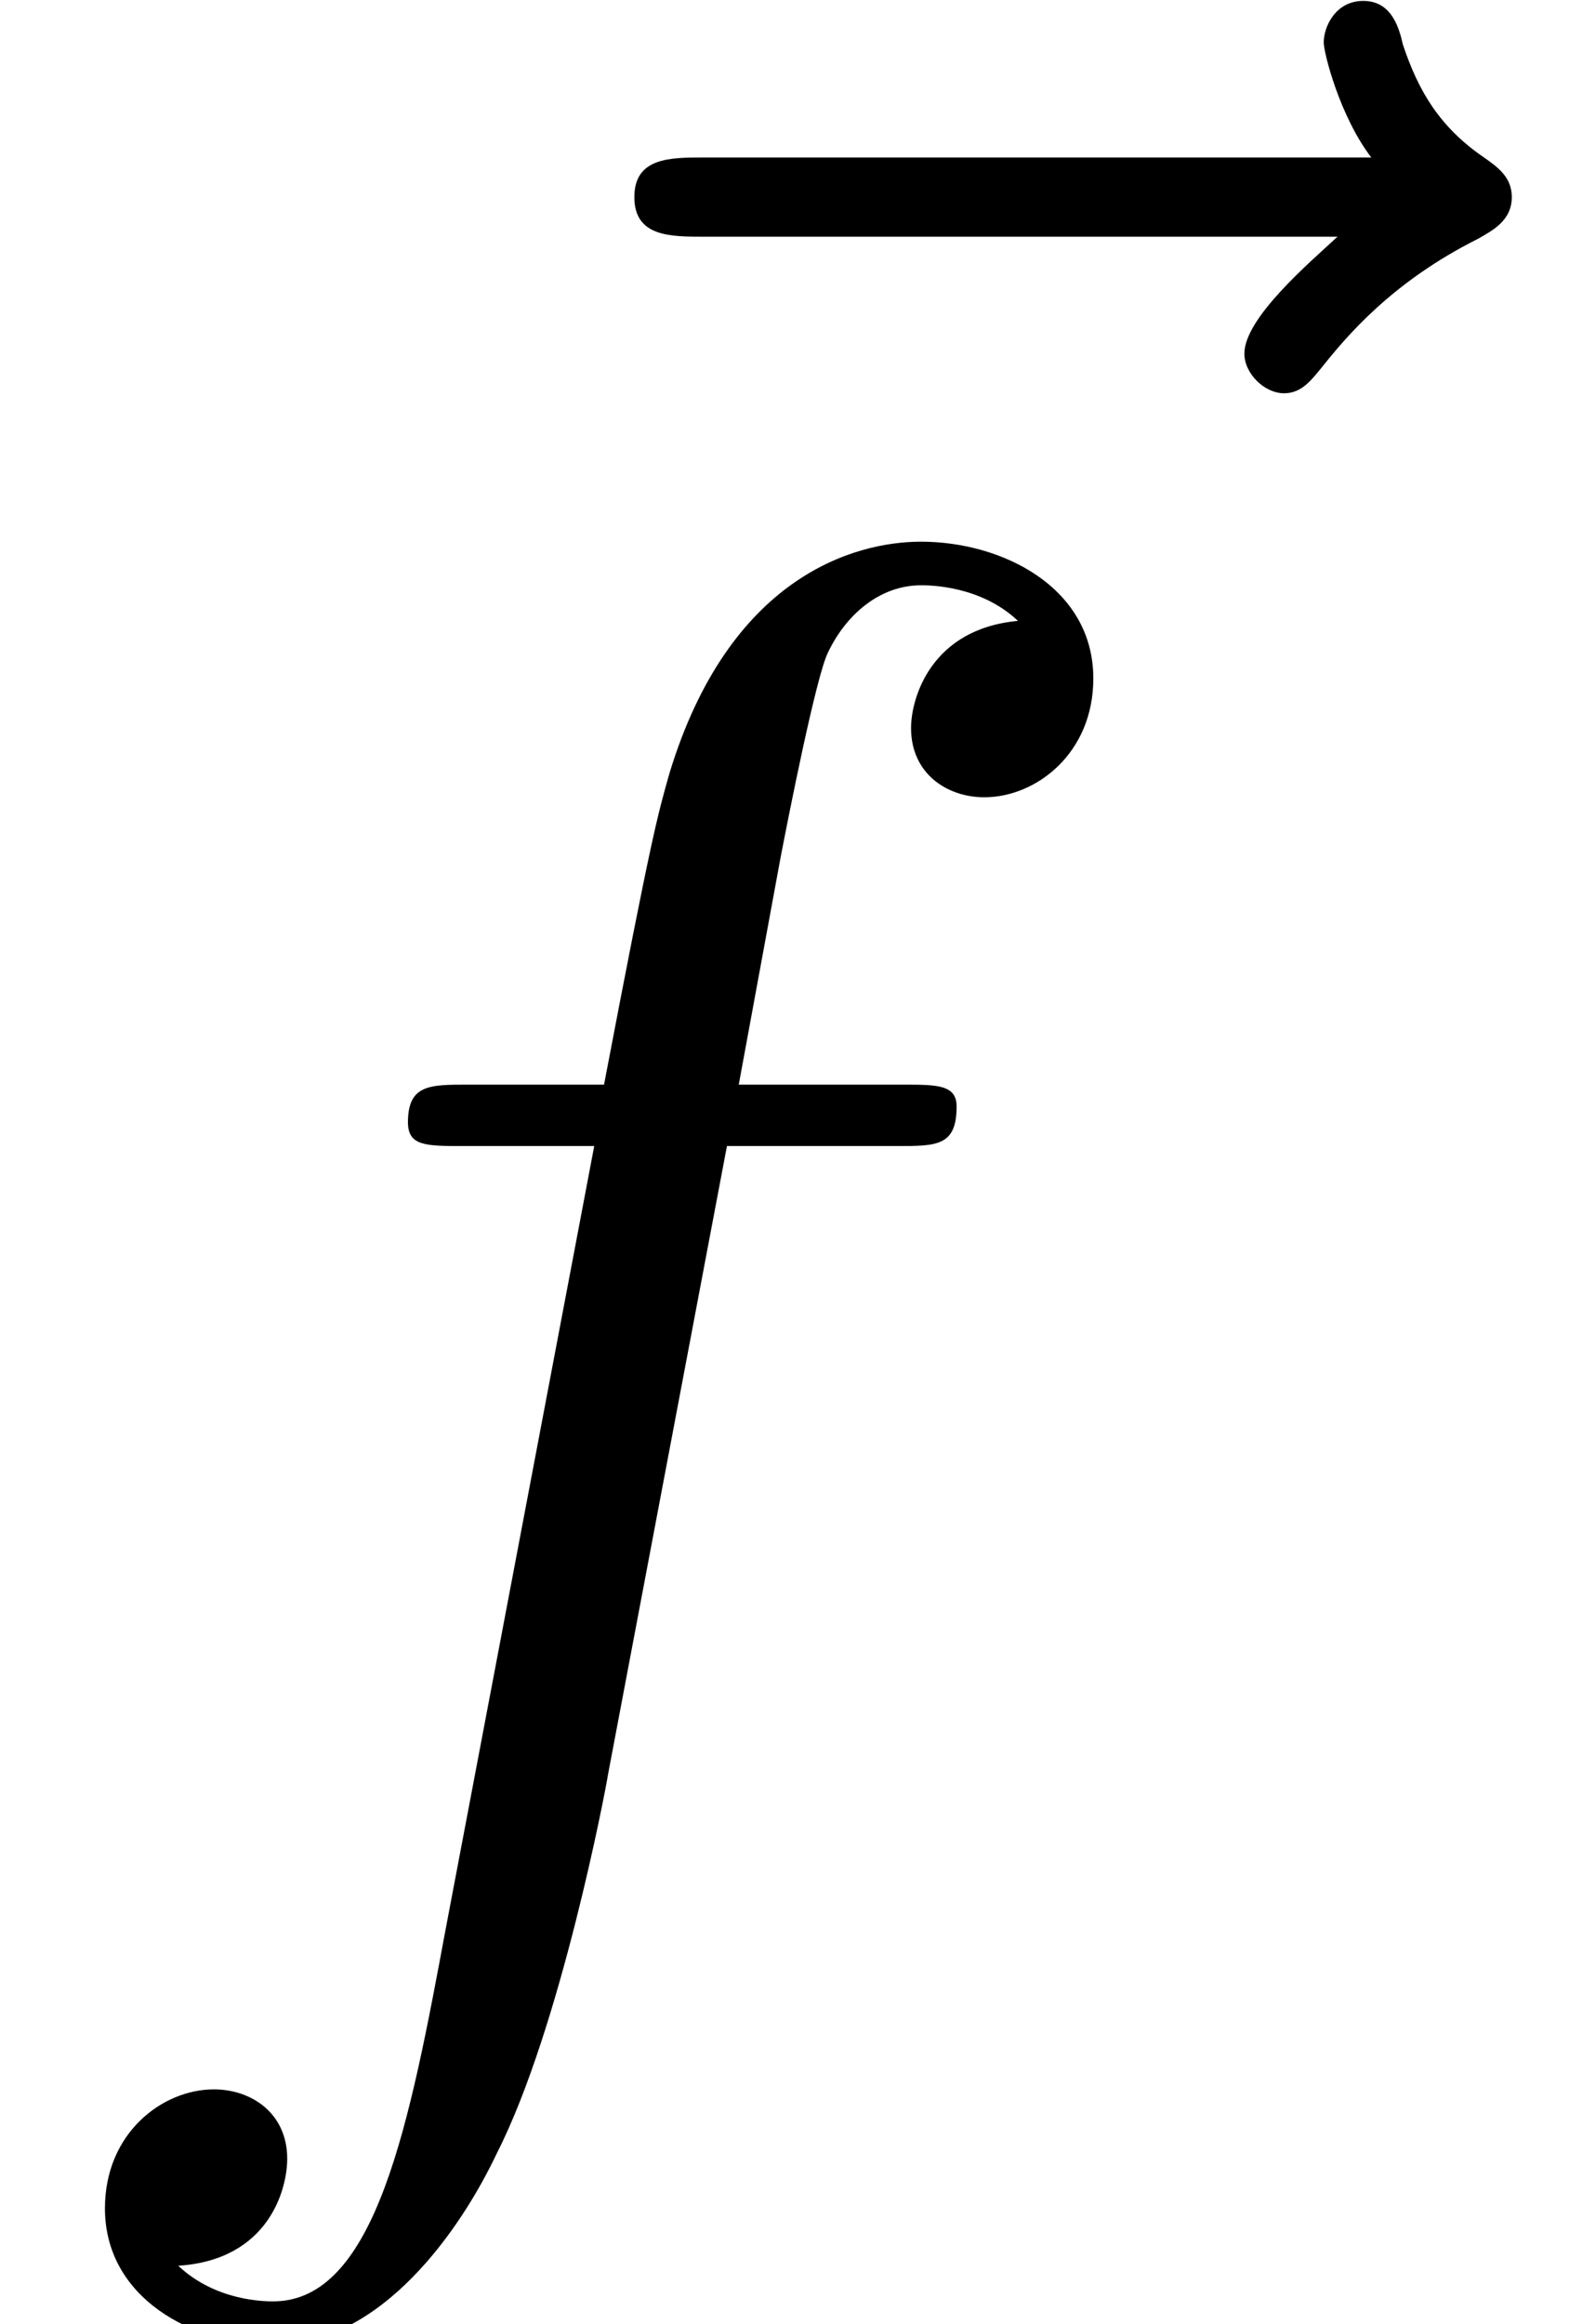
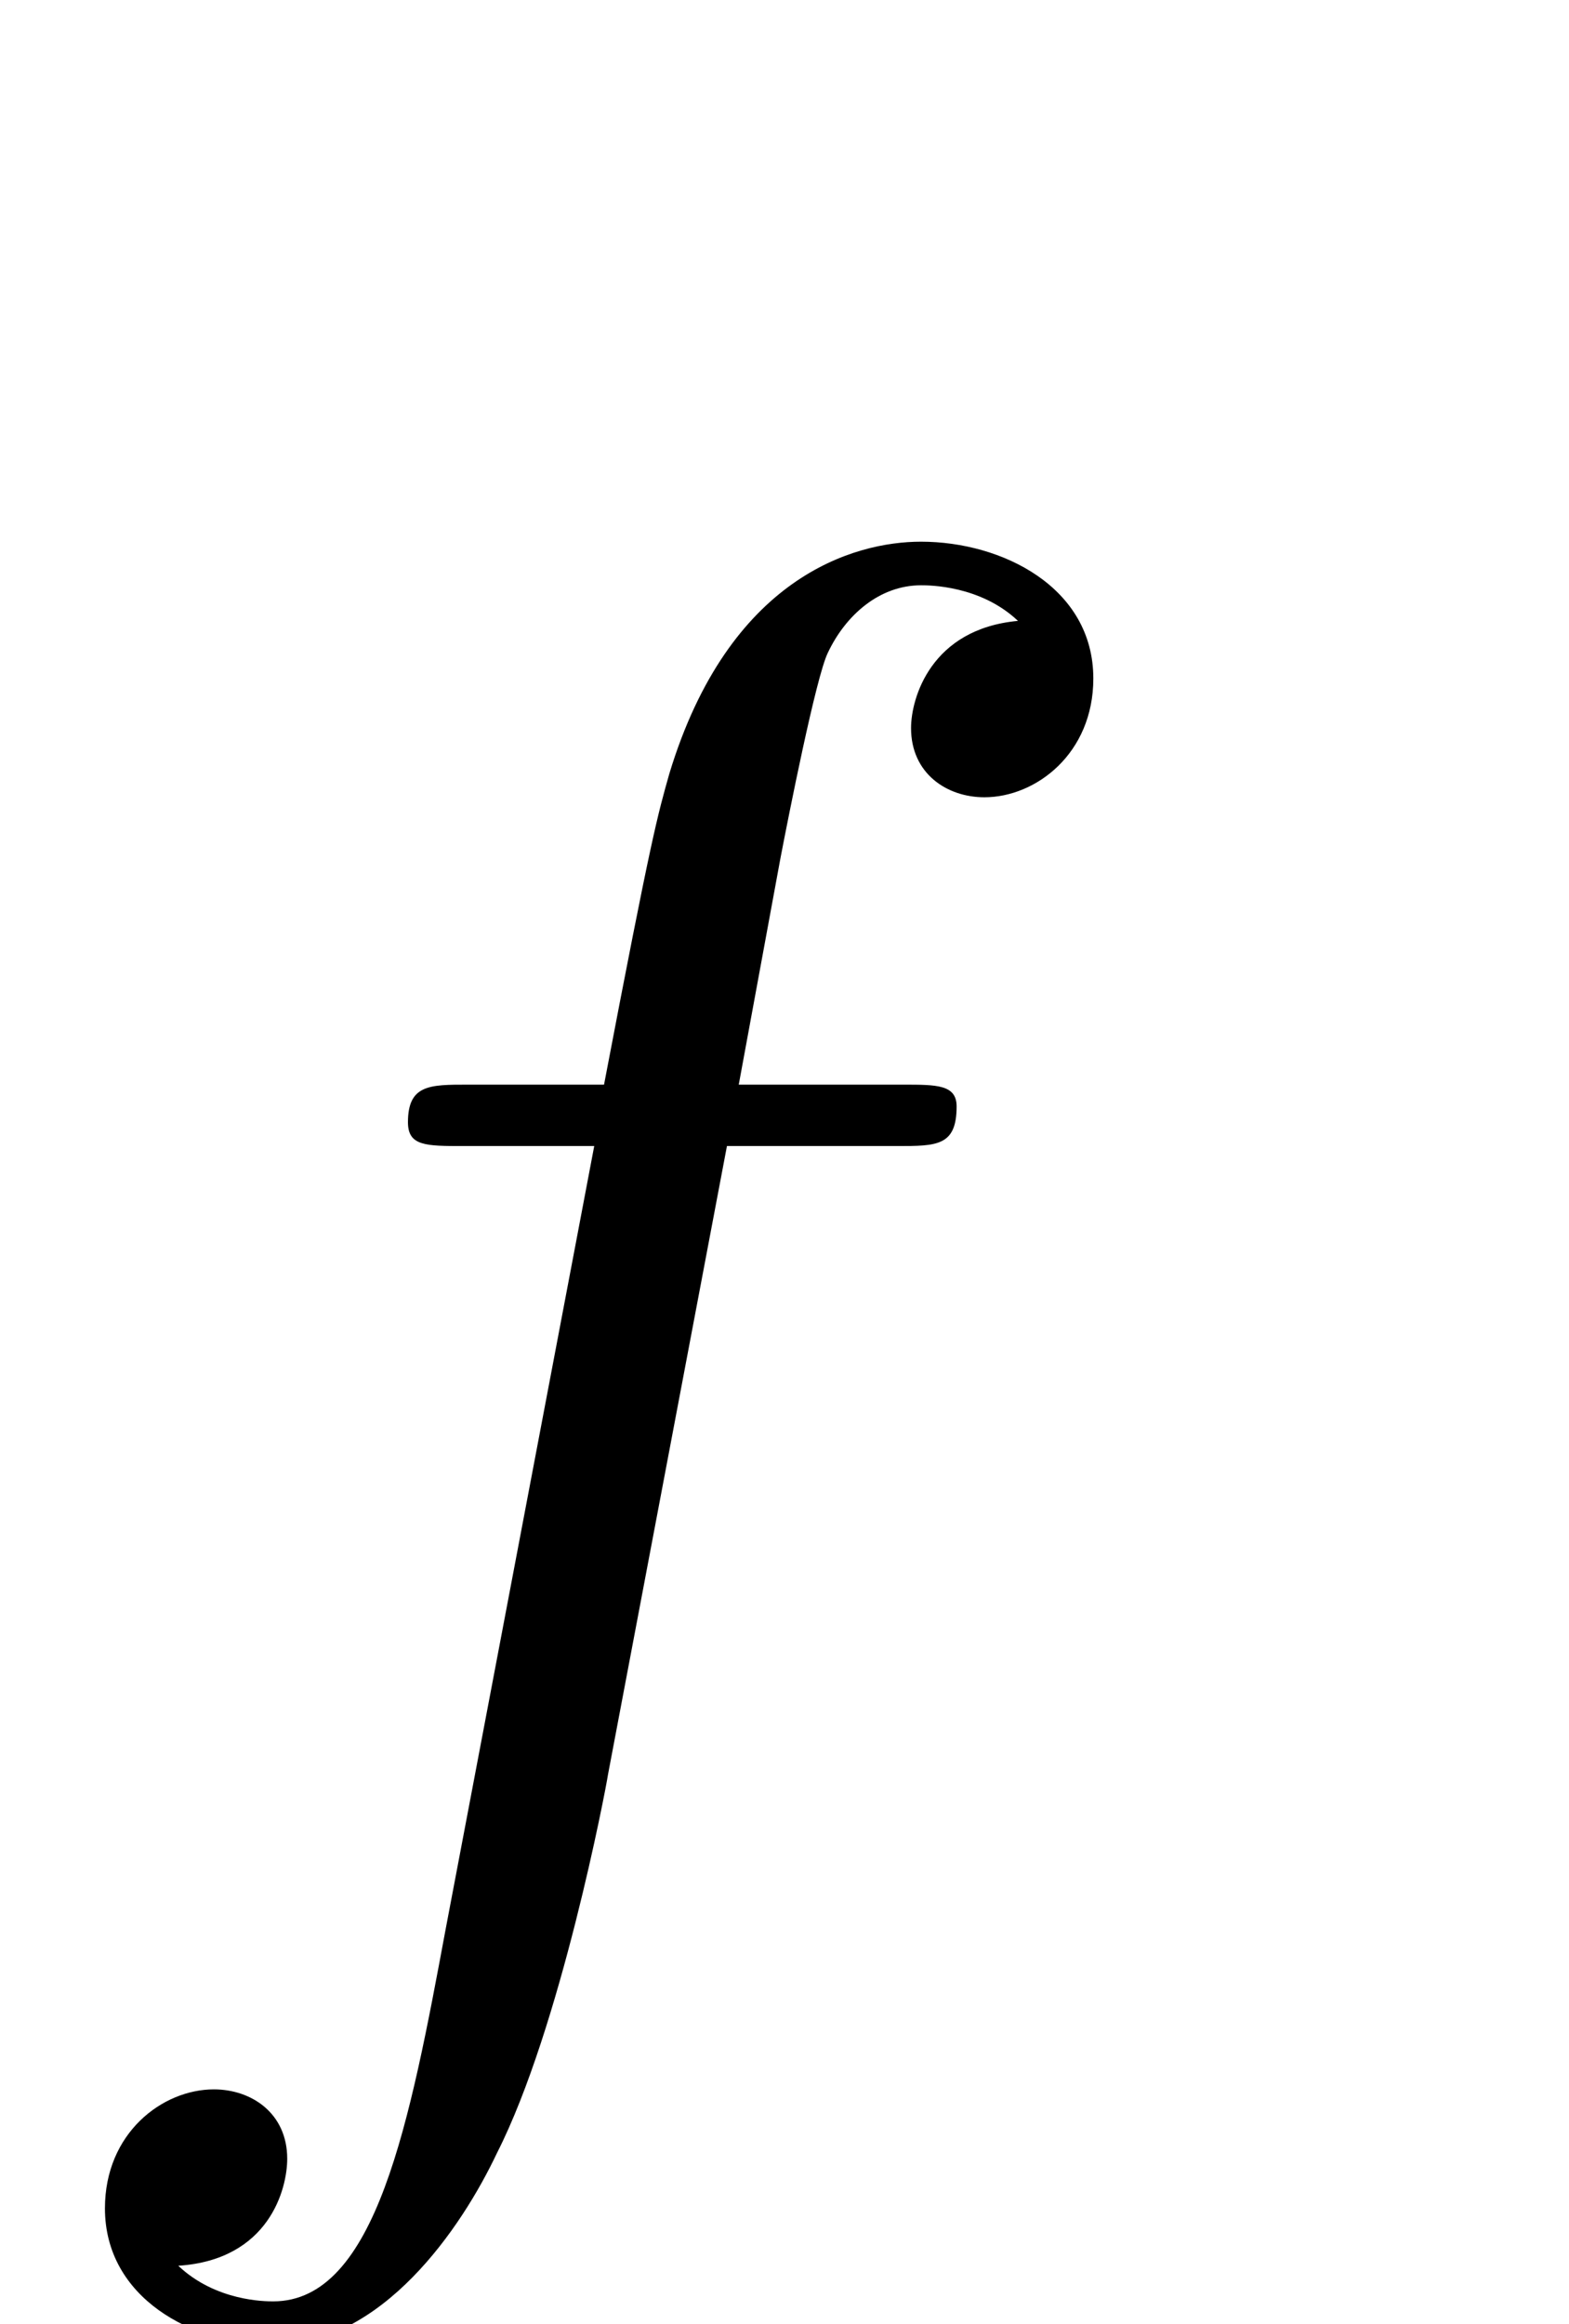
<svg xmlns="http://www.w3.org/2000/svg" xmlns:xlink="http://www.w3.org/1999/xlink" version="1.1" width="8.642pt" height="12.794pt" viewBox="70.735 58.069 8.642 12.794">
  <defs>
    <path id="g0-102" d="M4.004-4.364H4.942C5.16-4.364 5.269-4.364 5.269-4.582C5.269-4.702 5.16-4.702 4.975-4.702H4.069L4.298-5.945C4.342-6.175 4.495-6.949 4.56-7.08C4.658-7.287 4.844-7.451 5.073-7.451C5.116-7.451 5.4-7.451 5.607-7.255C5.127-7.211 5.018-6.829 5.018-6.665C5.018-6.415 5.215-6.284 5.422-6.284C5.705-6.284 6.022-6.524 6.022-6.938C6.022-7.44 5.52-7.691 5.073-7.691C4.702-7.691 4.015-7.495 3.687-6.415C3.622-6.185 3.589-6.076 3.327-4.702H2.575C2.367-4.702 2.247-4.702 2.247-4.495C2.247-4.364 2.345-4.364 2.553-4.364H3.273L2.455-.055C2.258 1.004 2.073 1.996 1.505 1.996C1.462 1.996 1.189 1.996 .982 1.8C1.484 1.767 1.582 1.375 1.582 1.211C1.582 .96 1.385 .829 1.178 .829C.895 .829 .578 1.069 .578 1.484C.578 1.975 1.058 2.236 1.505 2.236C2.105 2.236 2.542 1.593 2.738 1.178C3.087 .491 3.338-.829 3.349-.905L4.004-4.364Z" />
-     <path id="g0-126" d="M5.858-6.491C5.705-6.349 5.345-6.044 5.345-5.847C5.345-5.738 5.455-5.629 5.564-5.629C5.662-5.629 5.716-5.705 5.771-5.771C5.902-5.935 6.153-6.24 6.633-6.48C6.709-6.524 6.818-6.578 6.818-6.709C6.818-6.818 6.742-6.873 6.665-6.927C6.425-7.091 6.305-7.287 6.218-7.549C6.196-7.647 6.153-7.789 6-7.789S5.782-7.647 5.782-7.56C5.782-7.505 5.869-7.156 6.044-6.927H2.367C2.182-6.927 1.985-6.927 1.985-6.709S2.182-6.491 2.367-6.491H5.858Z" />
  </defs>
  <g id="page1">
    <use x="72.244" y="65.863" xlink:href="#g0-126" />
    <use x="70.735" y="68.742" xlink:href="#g0-102" />
  </g>
</svg>